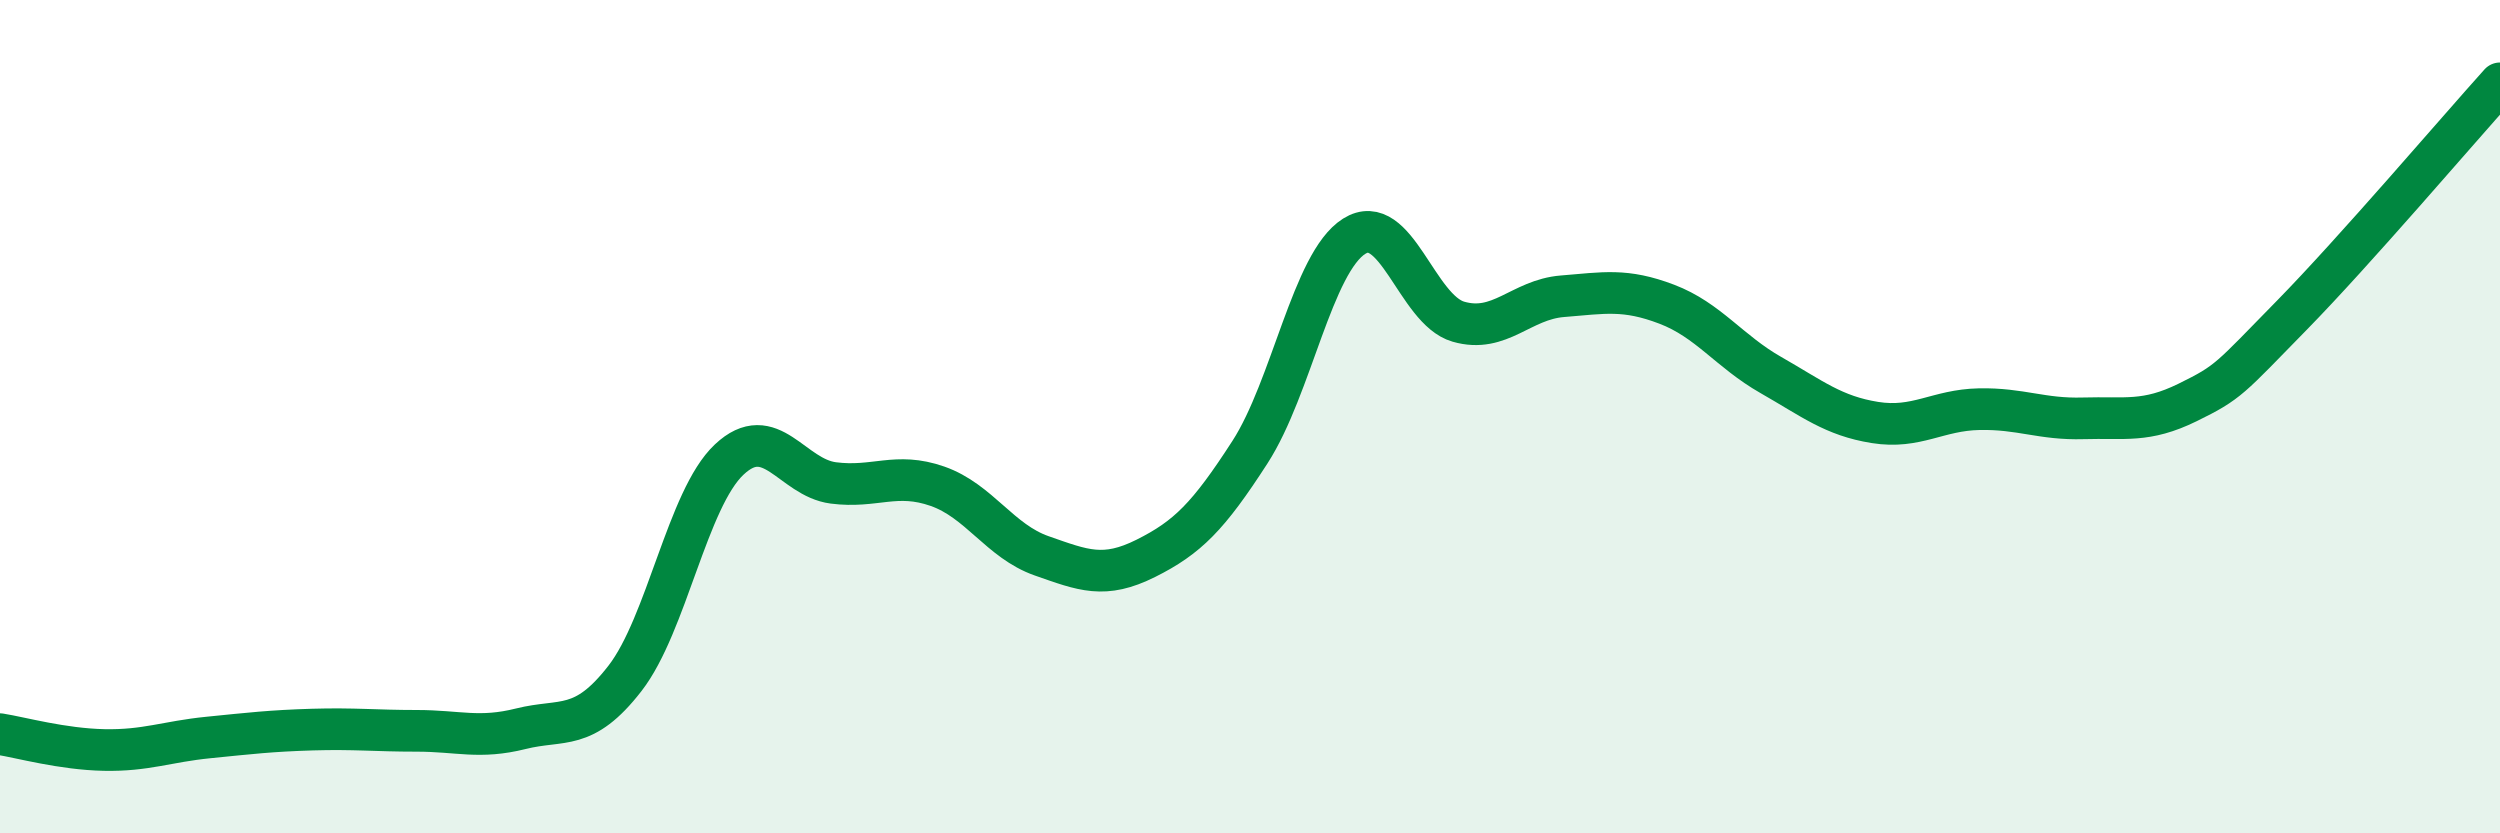
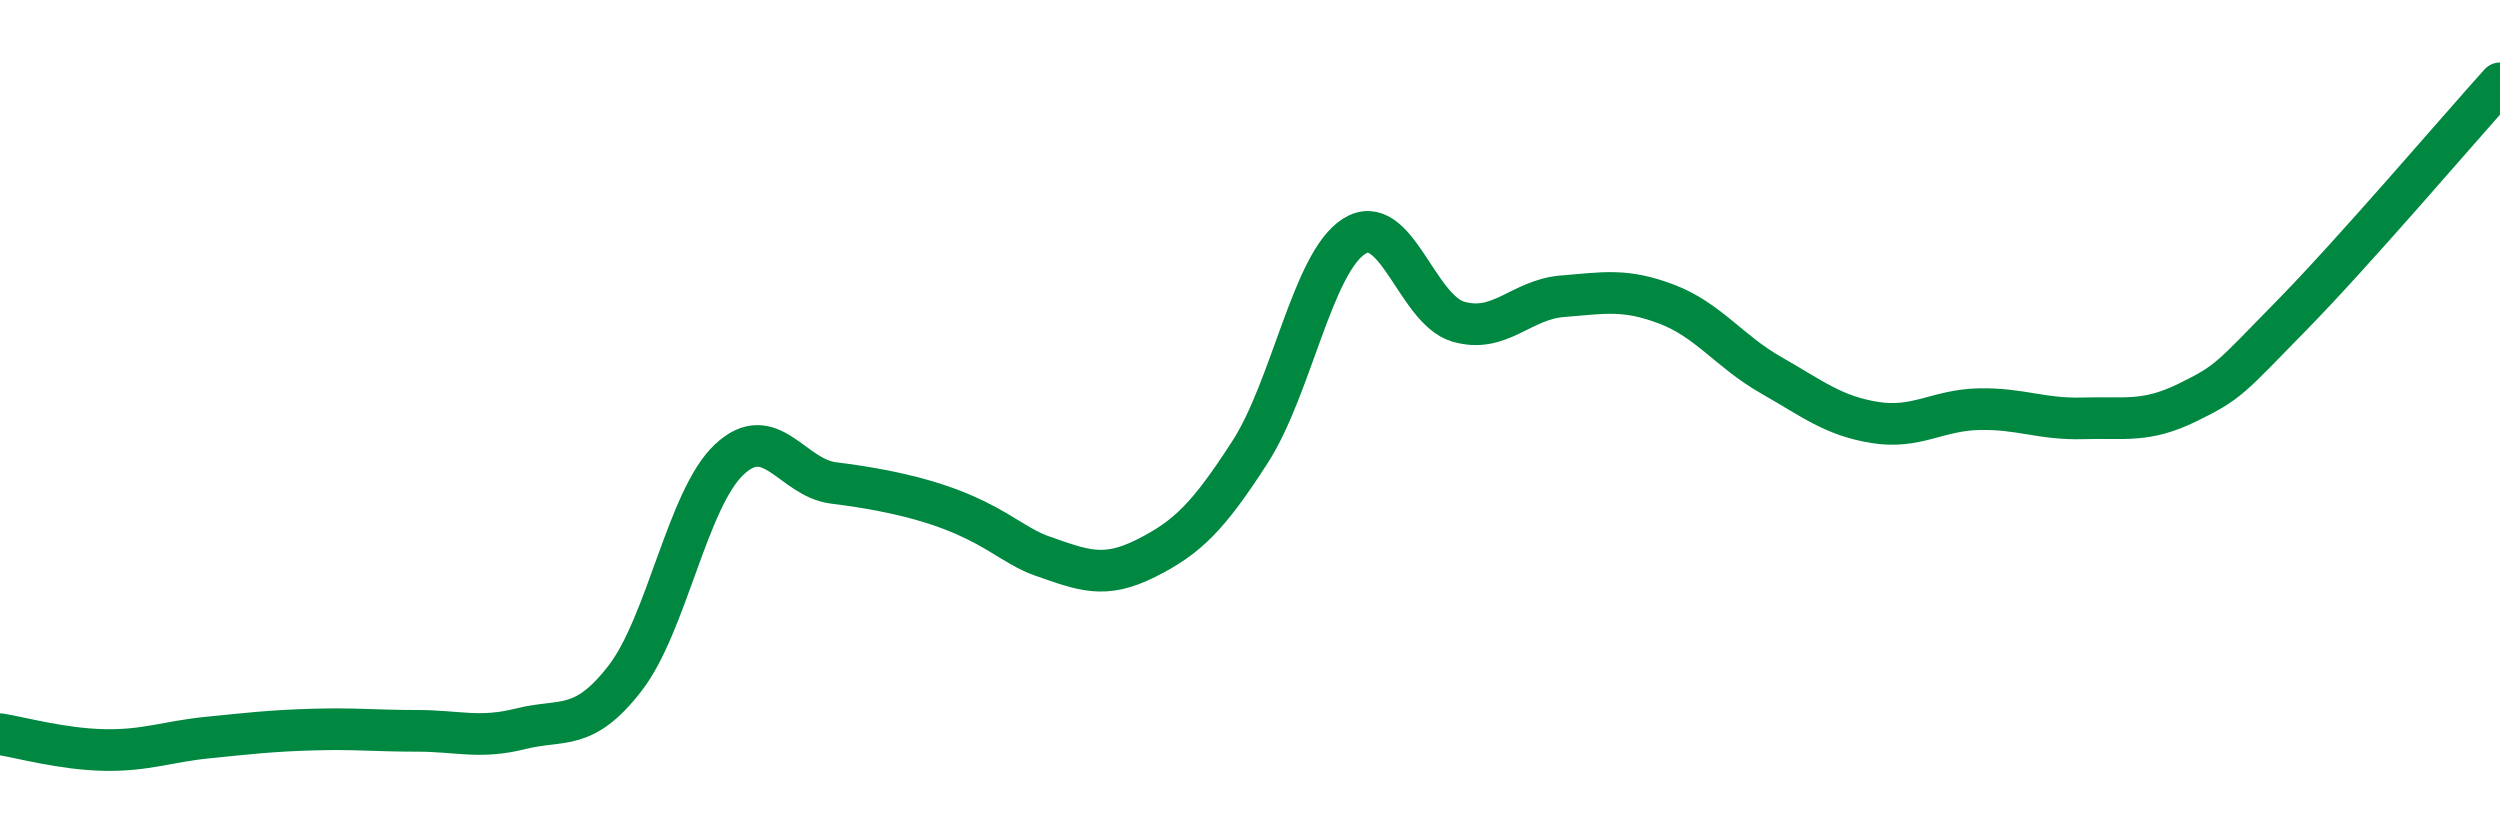
<svg xmlns="http://www.w3.org/2000/svg" width="60" height="20" viewBox="0 0 60 20">
-   <path d="M 0,17.62 C 0.5,17.7 1.5,17.98 2.5,18 C 3.5,18.02 4,17.8 5,17.7 C 6,17.6 6.5,17.54 7.5,17.51 C 8.5,17.48 9,17.54 10,17.54 C 11,17.54 11.5,17.74 12.5,17.49 C 13.5,17.24 14,17.57 15,16.28 C 16,14.99 16.5,11.97 17.5,11.03 C 18.5,10.09 19,11.46 20,11.59 C 21,11.72 21.5,11.32 22.5,11.67 C 23.5,12.02 24,12.99 25,13.34 C 26,13.69 26.5,13.9 27.5,13.4 C 28.5,12.9 29,12.4 30,10.85 C 31,9.3 31.5,6.3 32.5,5.67 C 33.5,5.04 34,7.43 35,7.72 C 36,8.01 36.5,7.19 37.5,7.11 C 38.5,7.03 39,6.92 40,7.3 C 41,7.68 41.5,8.43 42.5,9 C 43.5,9.57 44,9.98 45,10.14 C 46,10.3 46.5,9.84 47.5,9.82 C 48.5,9.8 49,10.07 50,10.04 C 51,10.01 51.5,10.15 52.5,9.66 C 53.5,9.17 53.5,9.1 55,7.57 C 56.5,6.04 59,3.11 60,2L60 20L0 20Z" fill="#008740" opacity="0.1" stroke-linecap="round" stroke-linejoin="round" />
-   <path d="M 0,17.62 C 0.5,17.7 1.5,17.98 2.5,18 C 3.5,18.02 4,17.8 5,17.7 C 6,17.6 6.5,17.54 7.5,17.51 C 8.5,17.48 9,17.54 10,17.54 C 11,17.54 11.5,17.74 12.5,17.49 C 13.5,17.24 14,17.57 15,16.28 C 16,14.99 16.5,11.97 17.5,11.03 C 18.5,10.09 19,11.46 20,11.59 C 21,11.72 21.5,11.32 22.5,11.67 C 23.5,12.02 24,12.99 25,13.34 C 26,13.69 26.5,13.9 27.5,13.4 C 28.5,12.9 29,12.4 30,10.85 C 31,9.3 31.5,6.3 32.5,5.67 C 33.5,5.04 34,7.43 35,7.72 C 36,8.01 36.5,7.19 37.5,7.11 C 38.5,7.03 39,6.92 40,7.3 C 41,7.68 41.5,8.43 42.5,9 C 43.5,9.57 44,9.98 45,10.14 C 46,10.3 46.5,9.84 47.5,9.82 C 48.5,9.8 49,10.07 50,10.04 C 51,10.01 51.5,10.15 52.5,9.66 C 53.5,9.17 53.5,9.1 55,7.57 C 56.5,6.04 59,3.11 60,2" stroke="#008740" stroke-width="1" fill="none" stroke-linecap="round" stroke-linejoin="round" />
+   <path d="M 0,17.62 C 0.5,17.7 1.5,17.98 2.5,18 C 3.5,18.02 4,17.8 5,17.7 C 6,17.6 6.5,17.54 7.5,17.51 C 8.5,17.48 9,17.54 10,17.54 C 11,17.54 11.5,17.74 12.5,17.49 C 13.5,17.24 14,17.57 15,16.28 C 16,14.99 16.5,11.97 17.5,11.03 C 18.5,10.09 19,11.46 20,11.59 C 23.5,12.02 24,12.99 25,13.34 C 26,13.69 26.5,13.9 27.5,13.4 C 28.5,12.9 29,12.4 30,10.85 C 31,9.3 31.5,6.3 32.5,5.67 C 33.5,5.04 34,7.43 35,7.72 C 36,8.01 36.5,7.19 37.5,7.11 C 38.5,7.03 39,6.92 40,7.3 C 41,7.68 41.5,8.43 42.5,9 C 43.5,9.57 44,9.98 45,10.14 C 46,10.3 46.5,9.84 47.5,9.82 C 48.5,9.8 49,10.07 50,10.04 C 51,10.01 51.5,10.15 52.5,9.66 C 53.5,9.17 53.5,9.1 55,7.57 C 56.5,6.04 59,3.11 60,2" stroke="#008740" stroke-width="1" fill="none" stroke-linecap="round" stroke-linejoin="round" />
</svg>